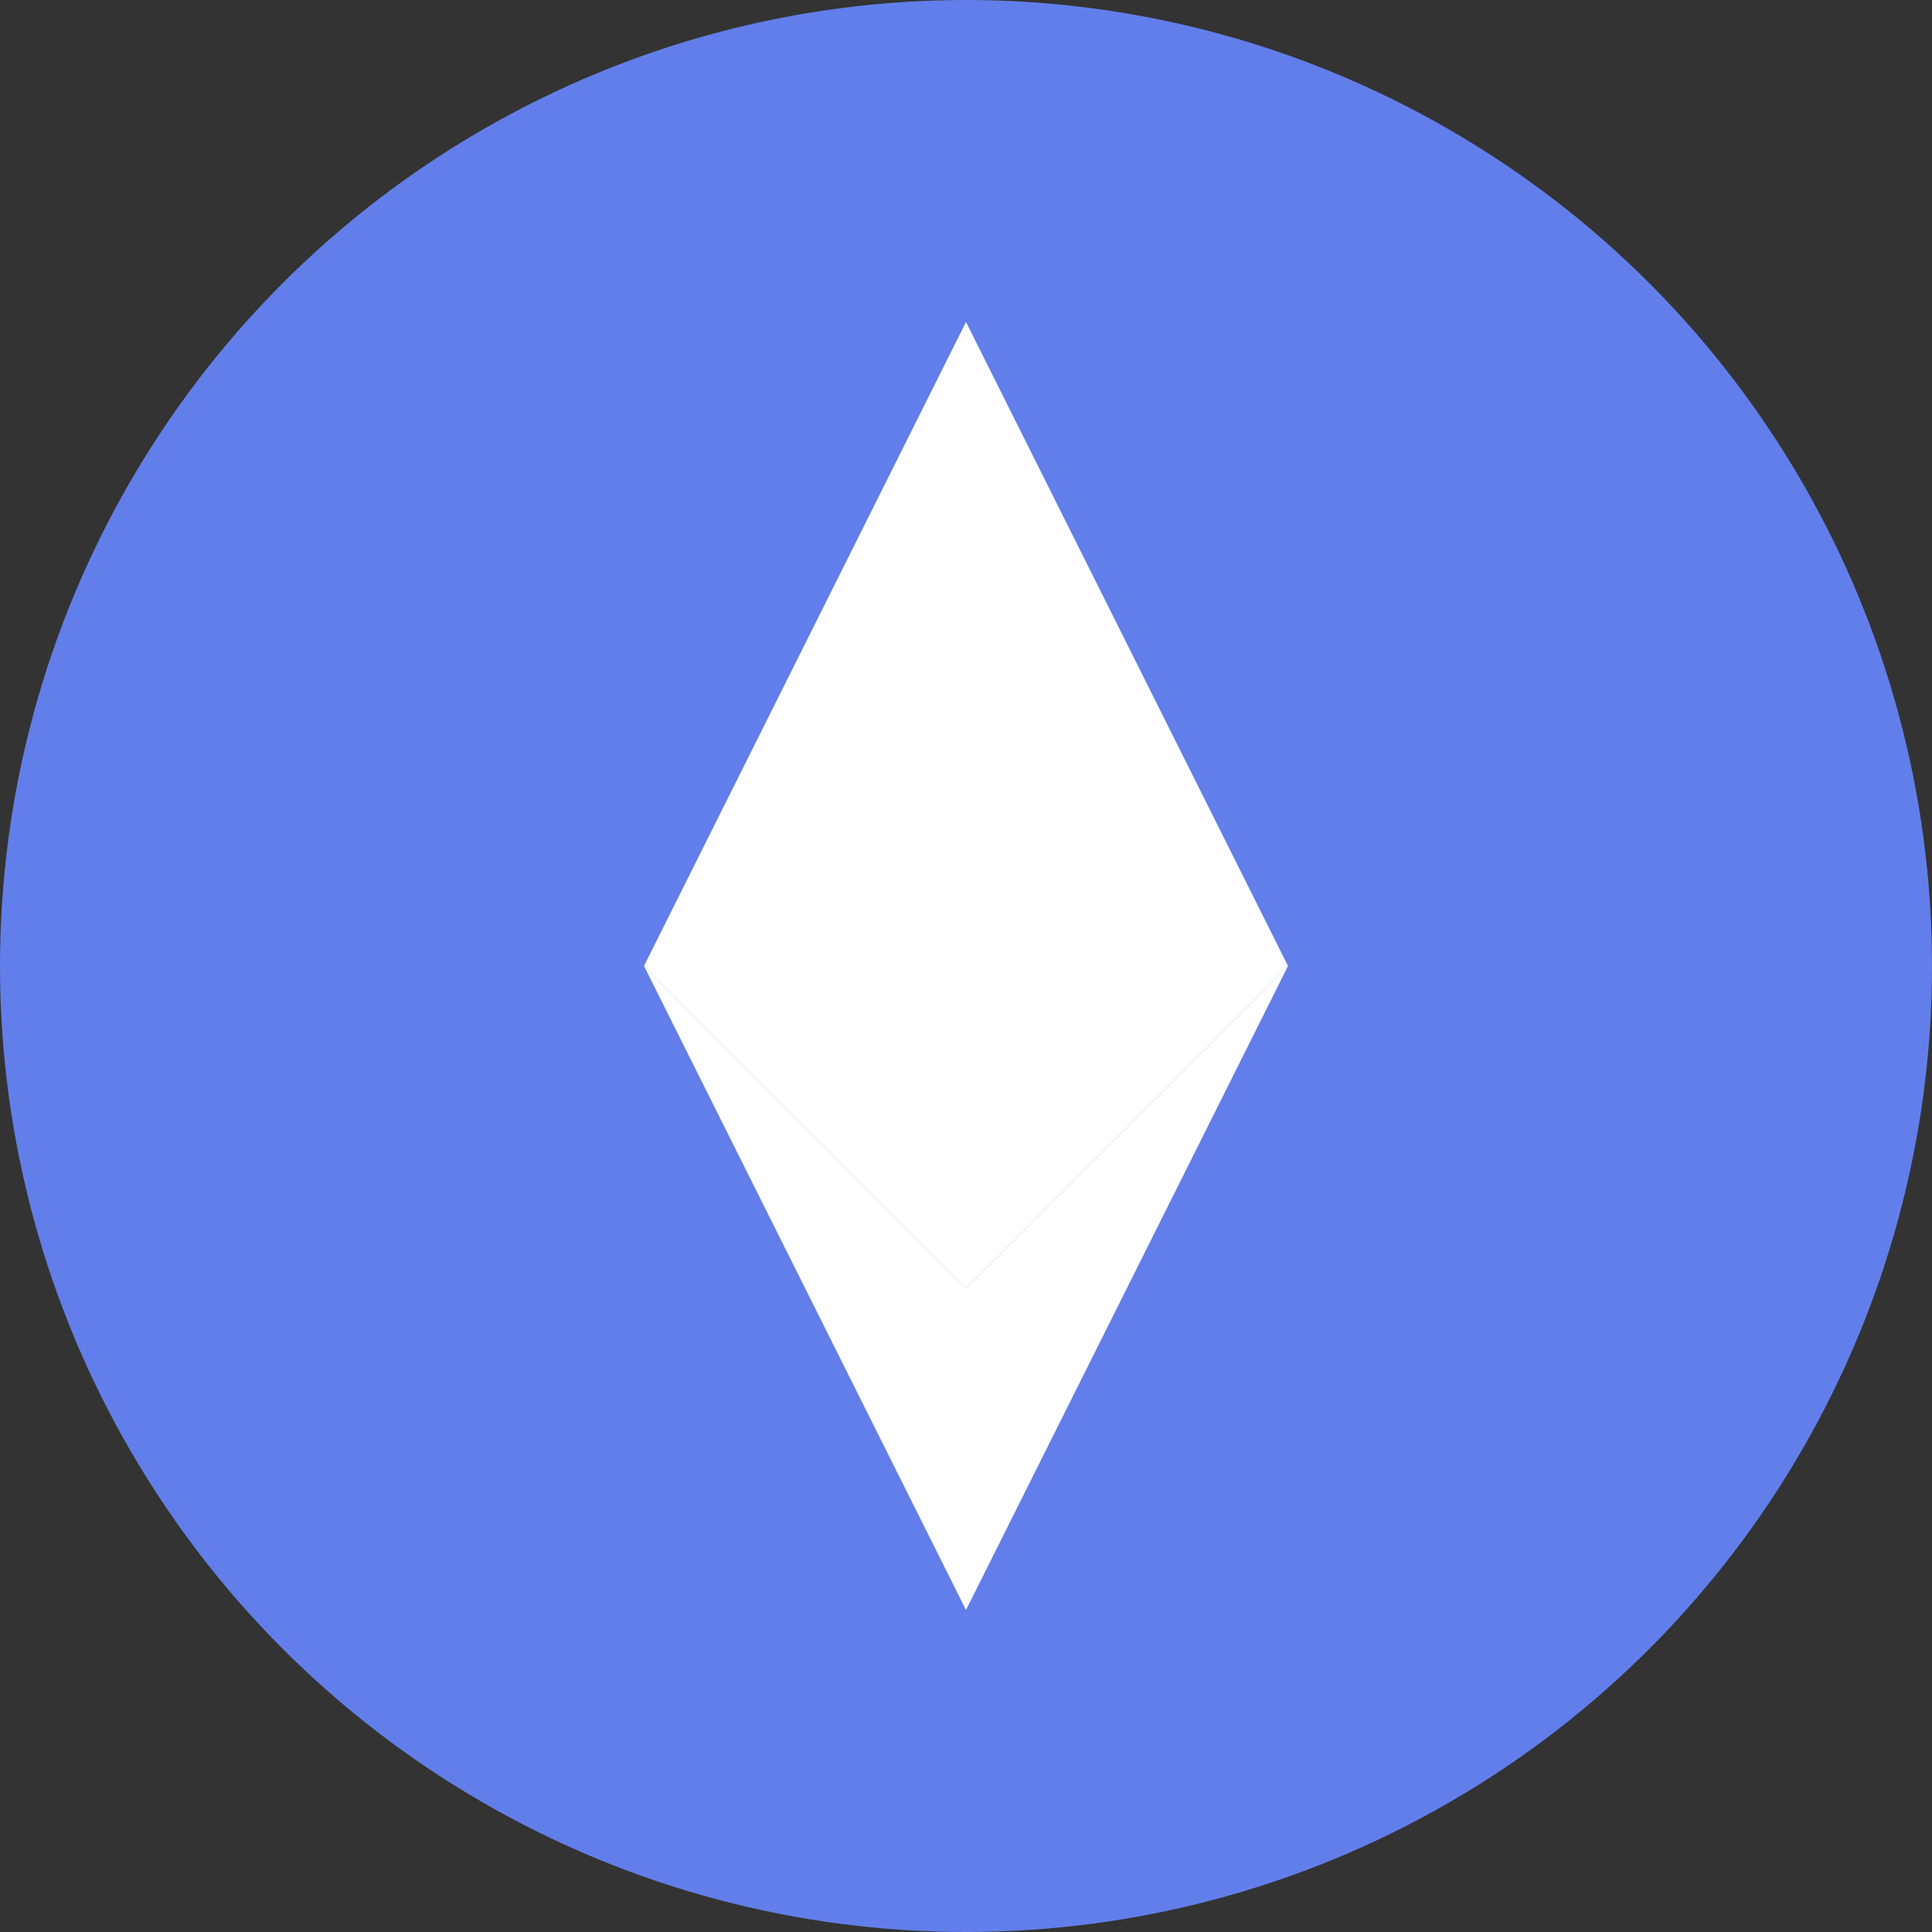
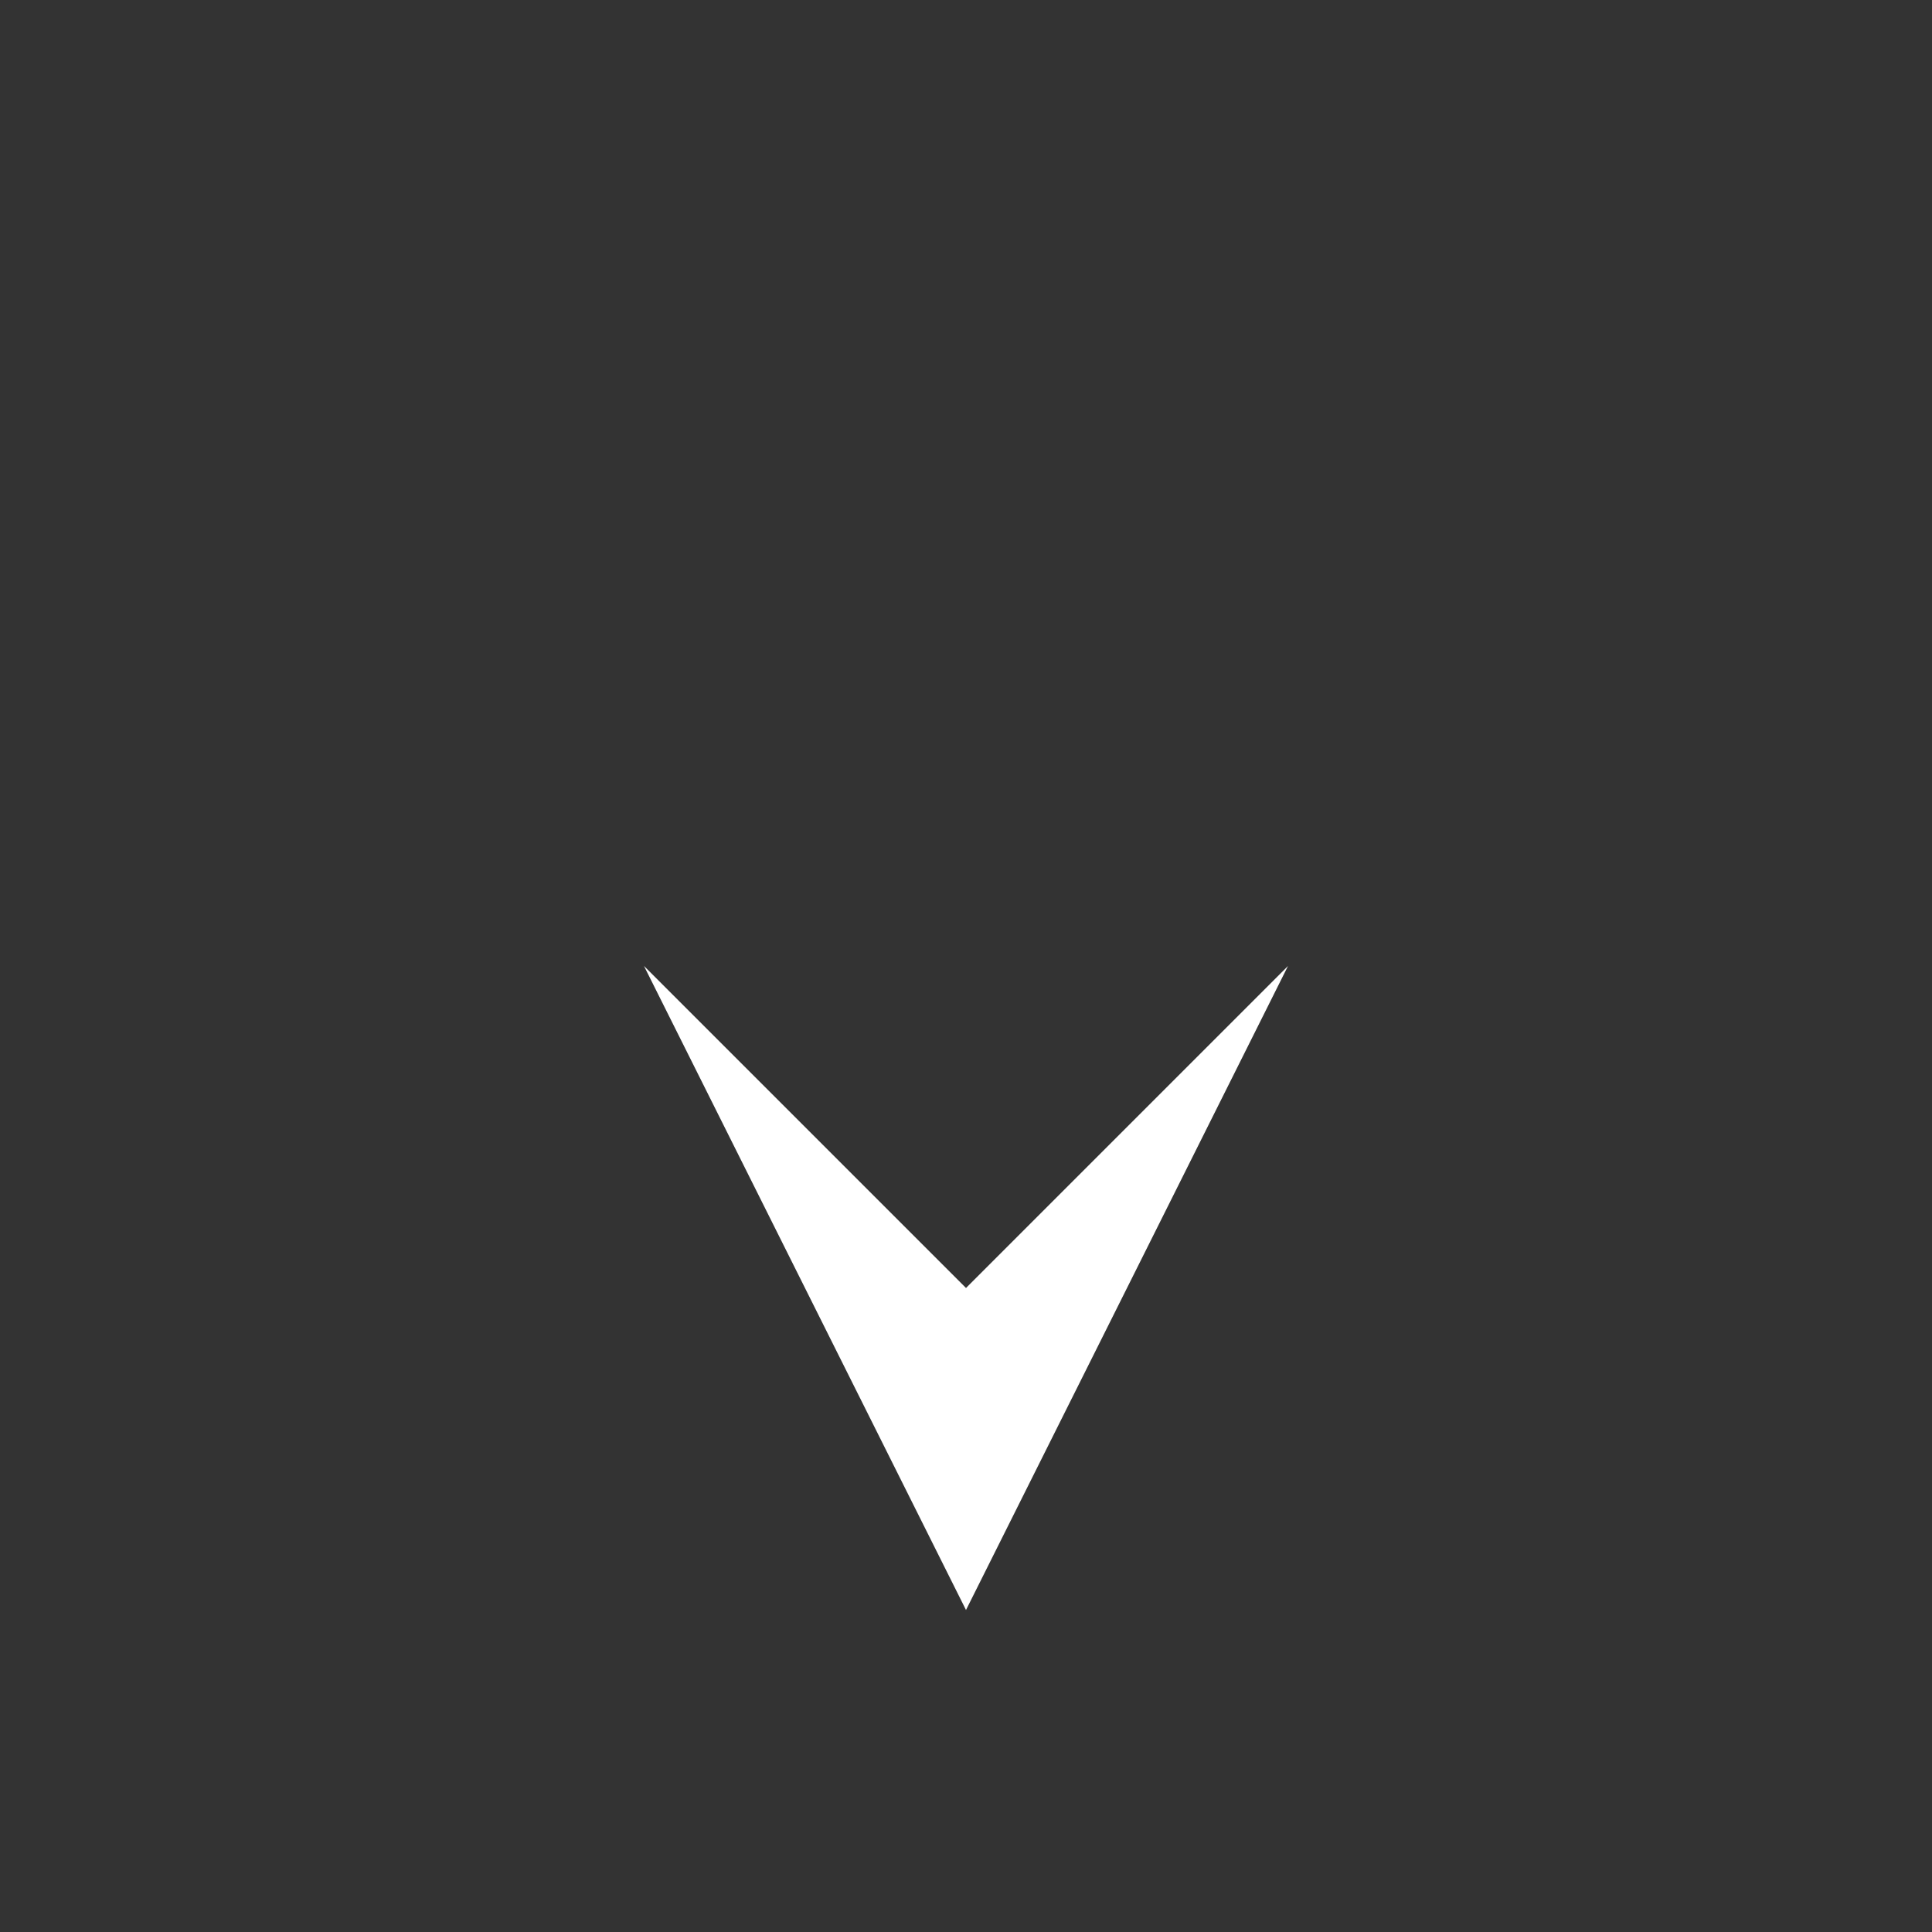
<svg xmlns="http://www.w3.org/2000/svg" width="48" height="48" viewBox="0 0 48 48" fill="none">
  <rect x="0" y="0" width="48" height="48" fill="#333333" stroke="none" />
-   <circle cx="24" cy="24" r="24" fill="#627EEA" />
-   <path d="M24 8L32 24L24 32L16 24L24 8Z" fill="white" />
  <path d="M24 32L32 24L24 40L16 24L24 32Z" fill="white" />
</svg>